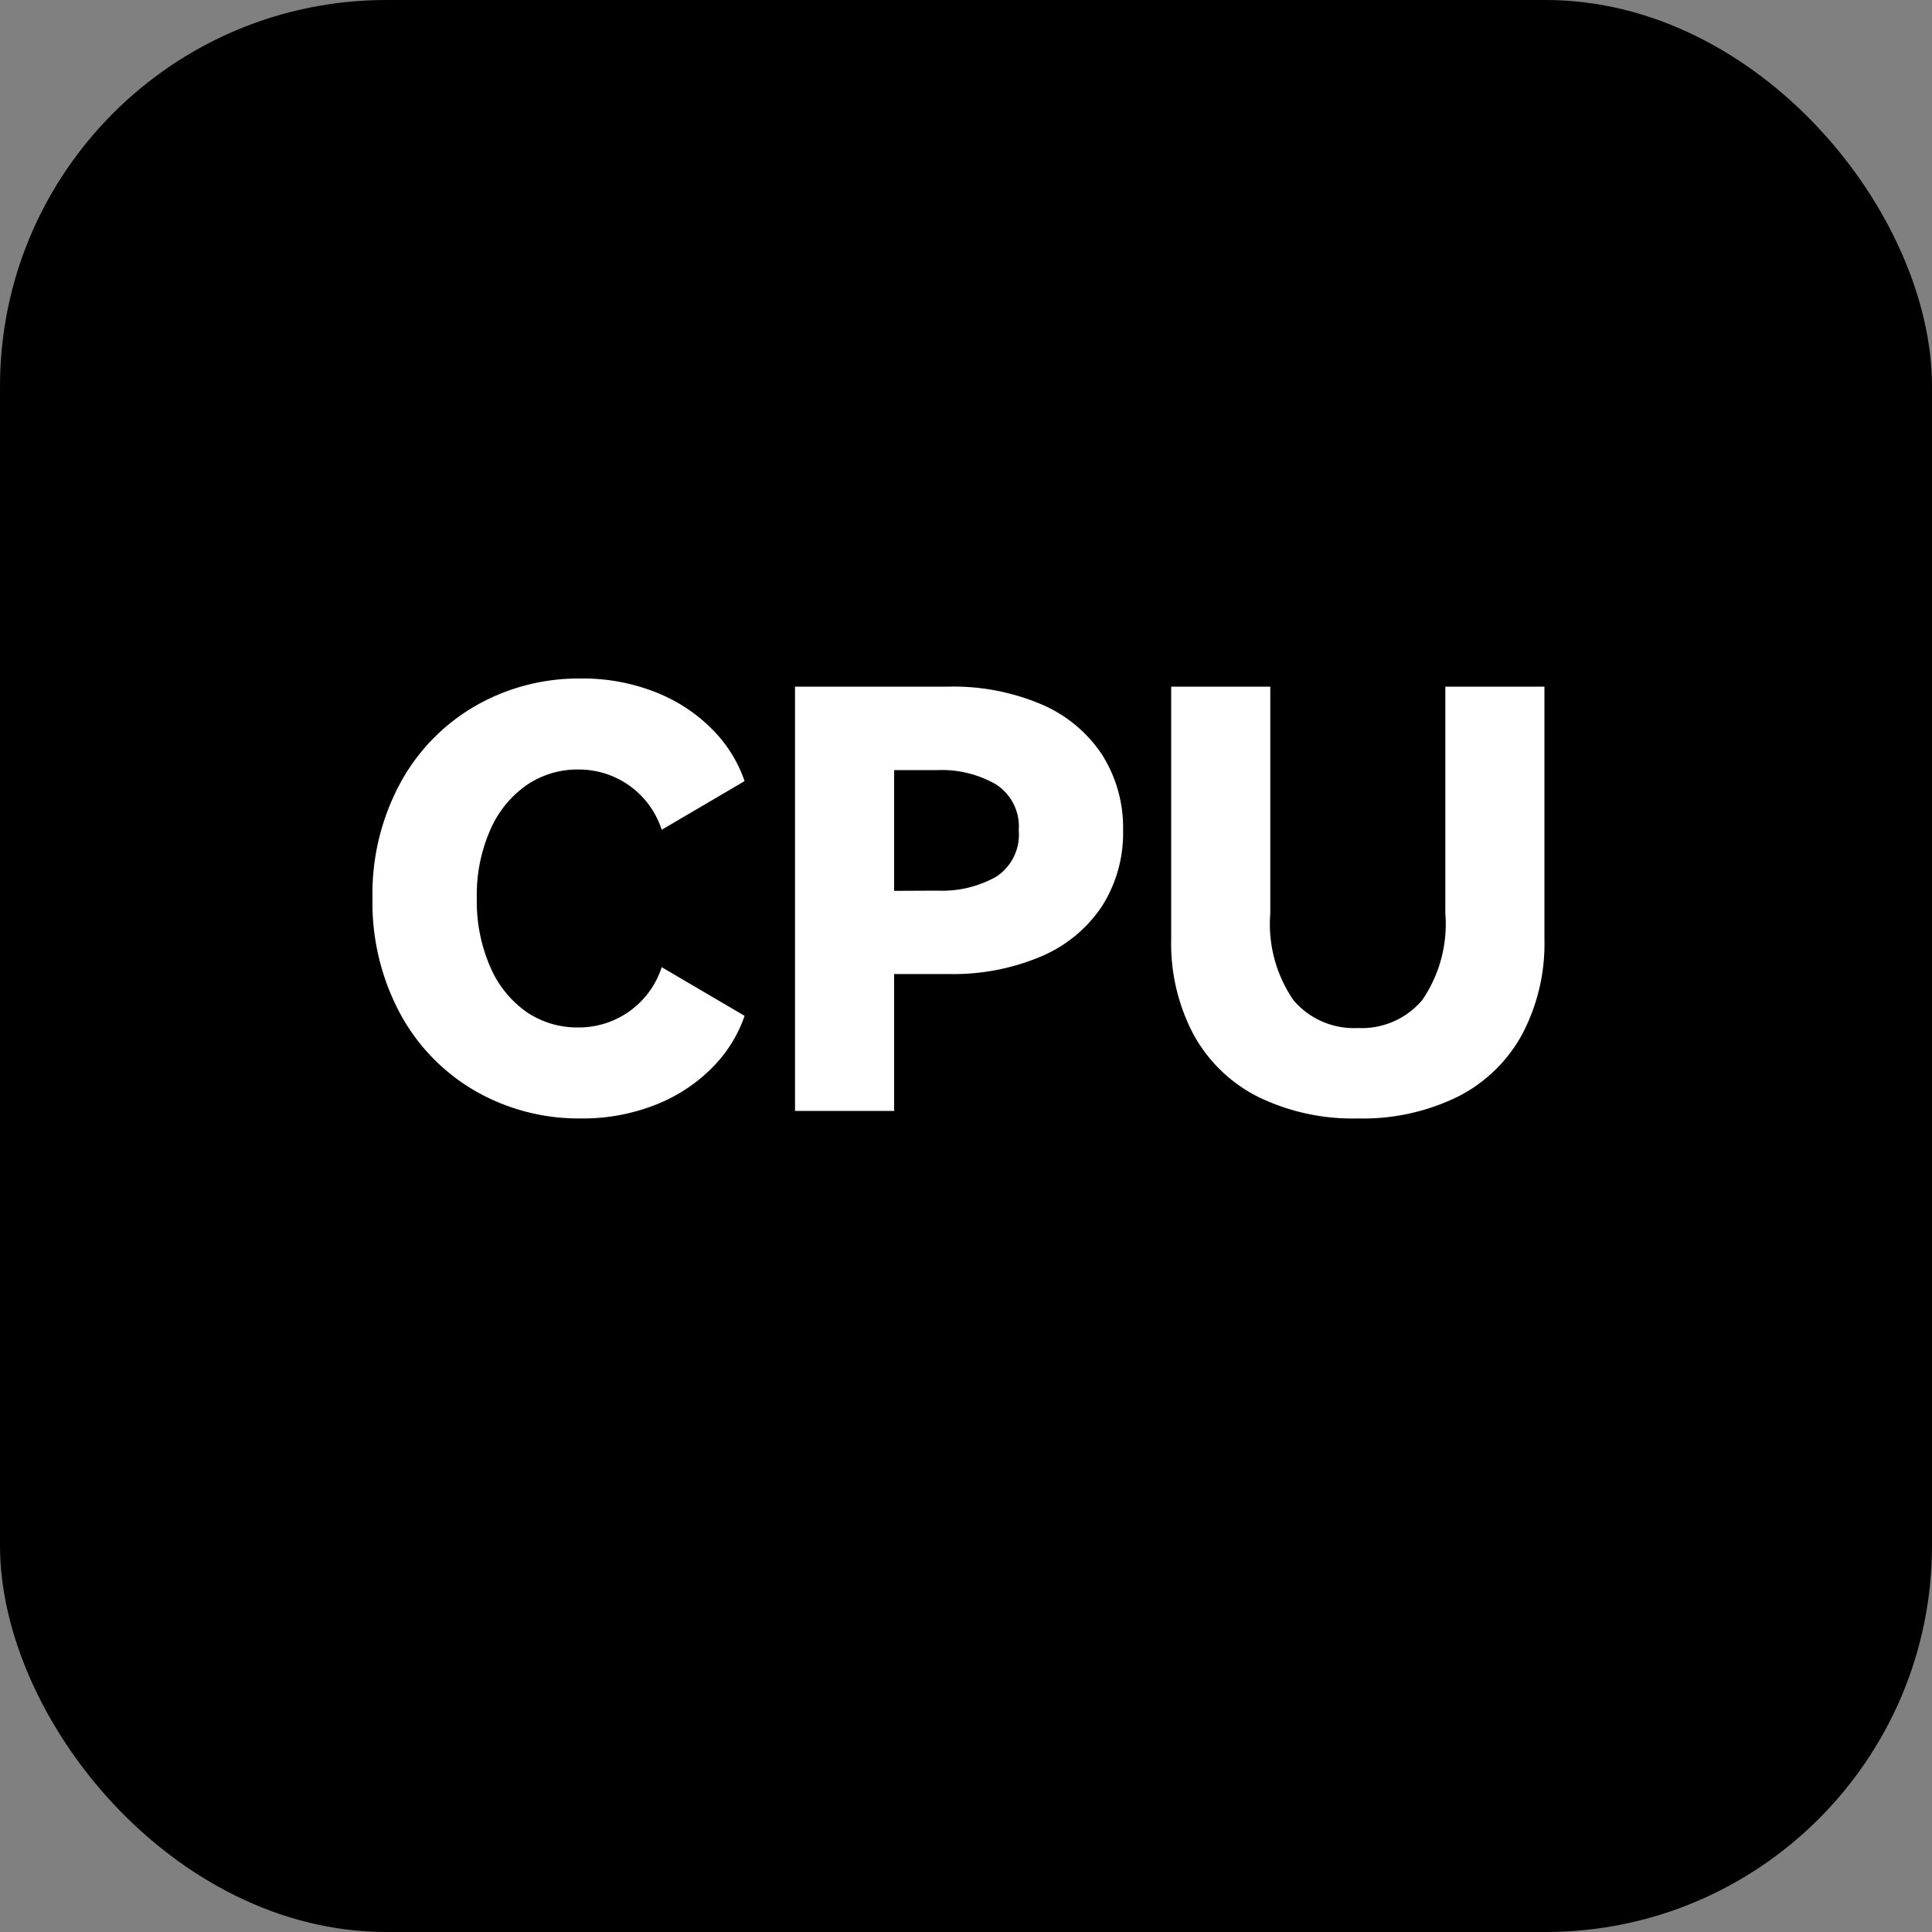
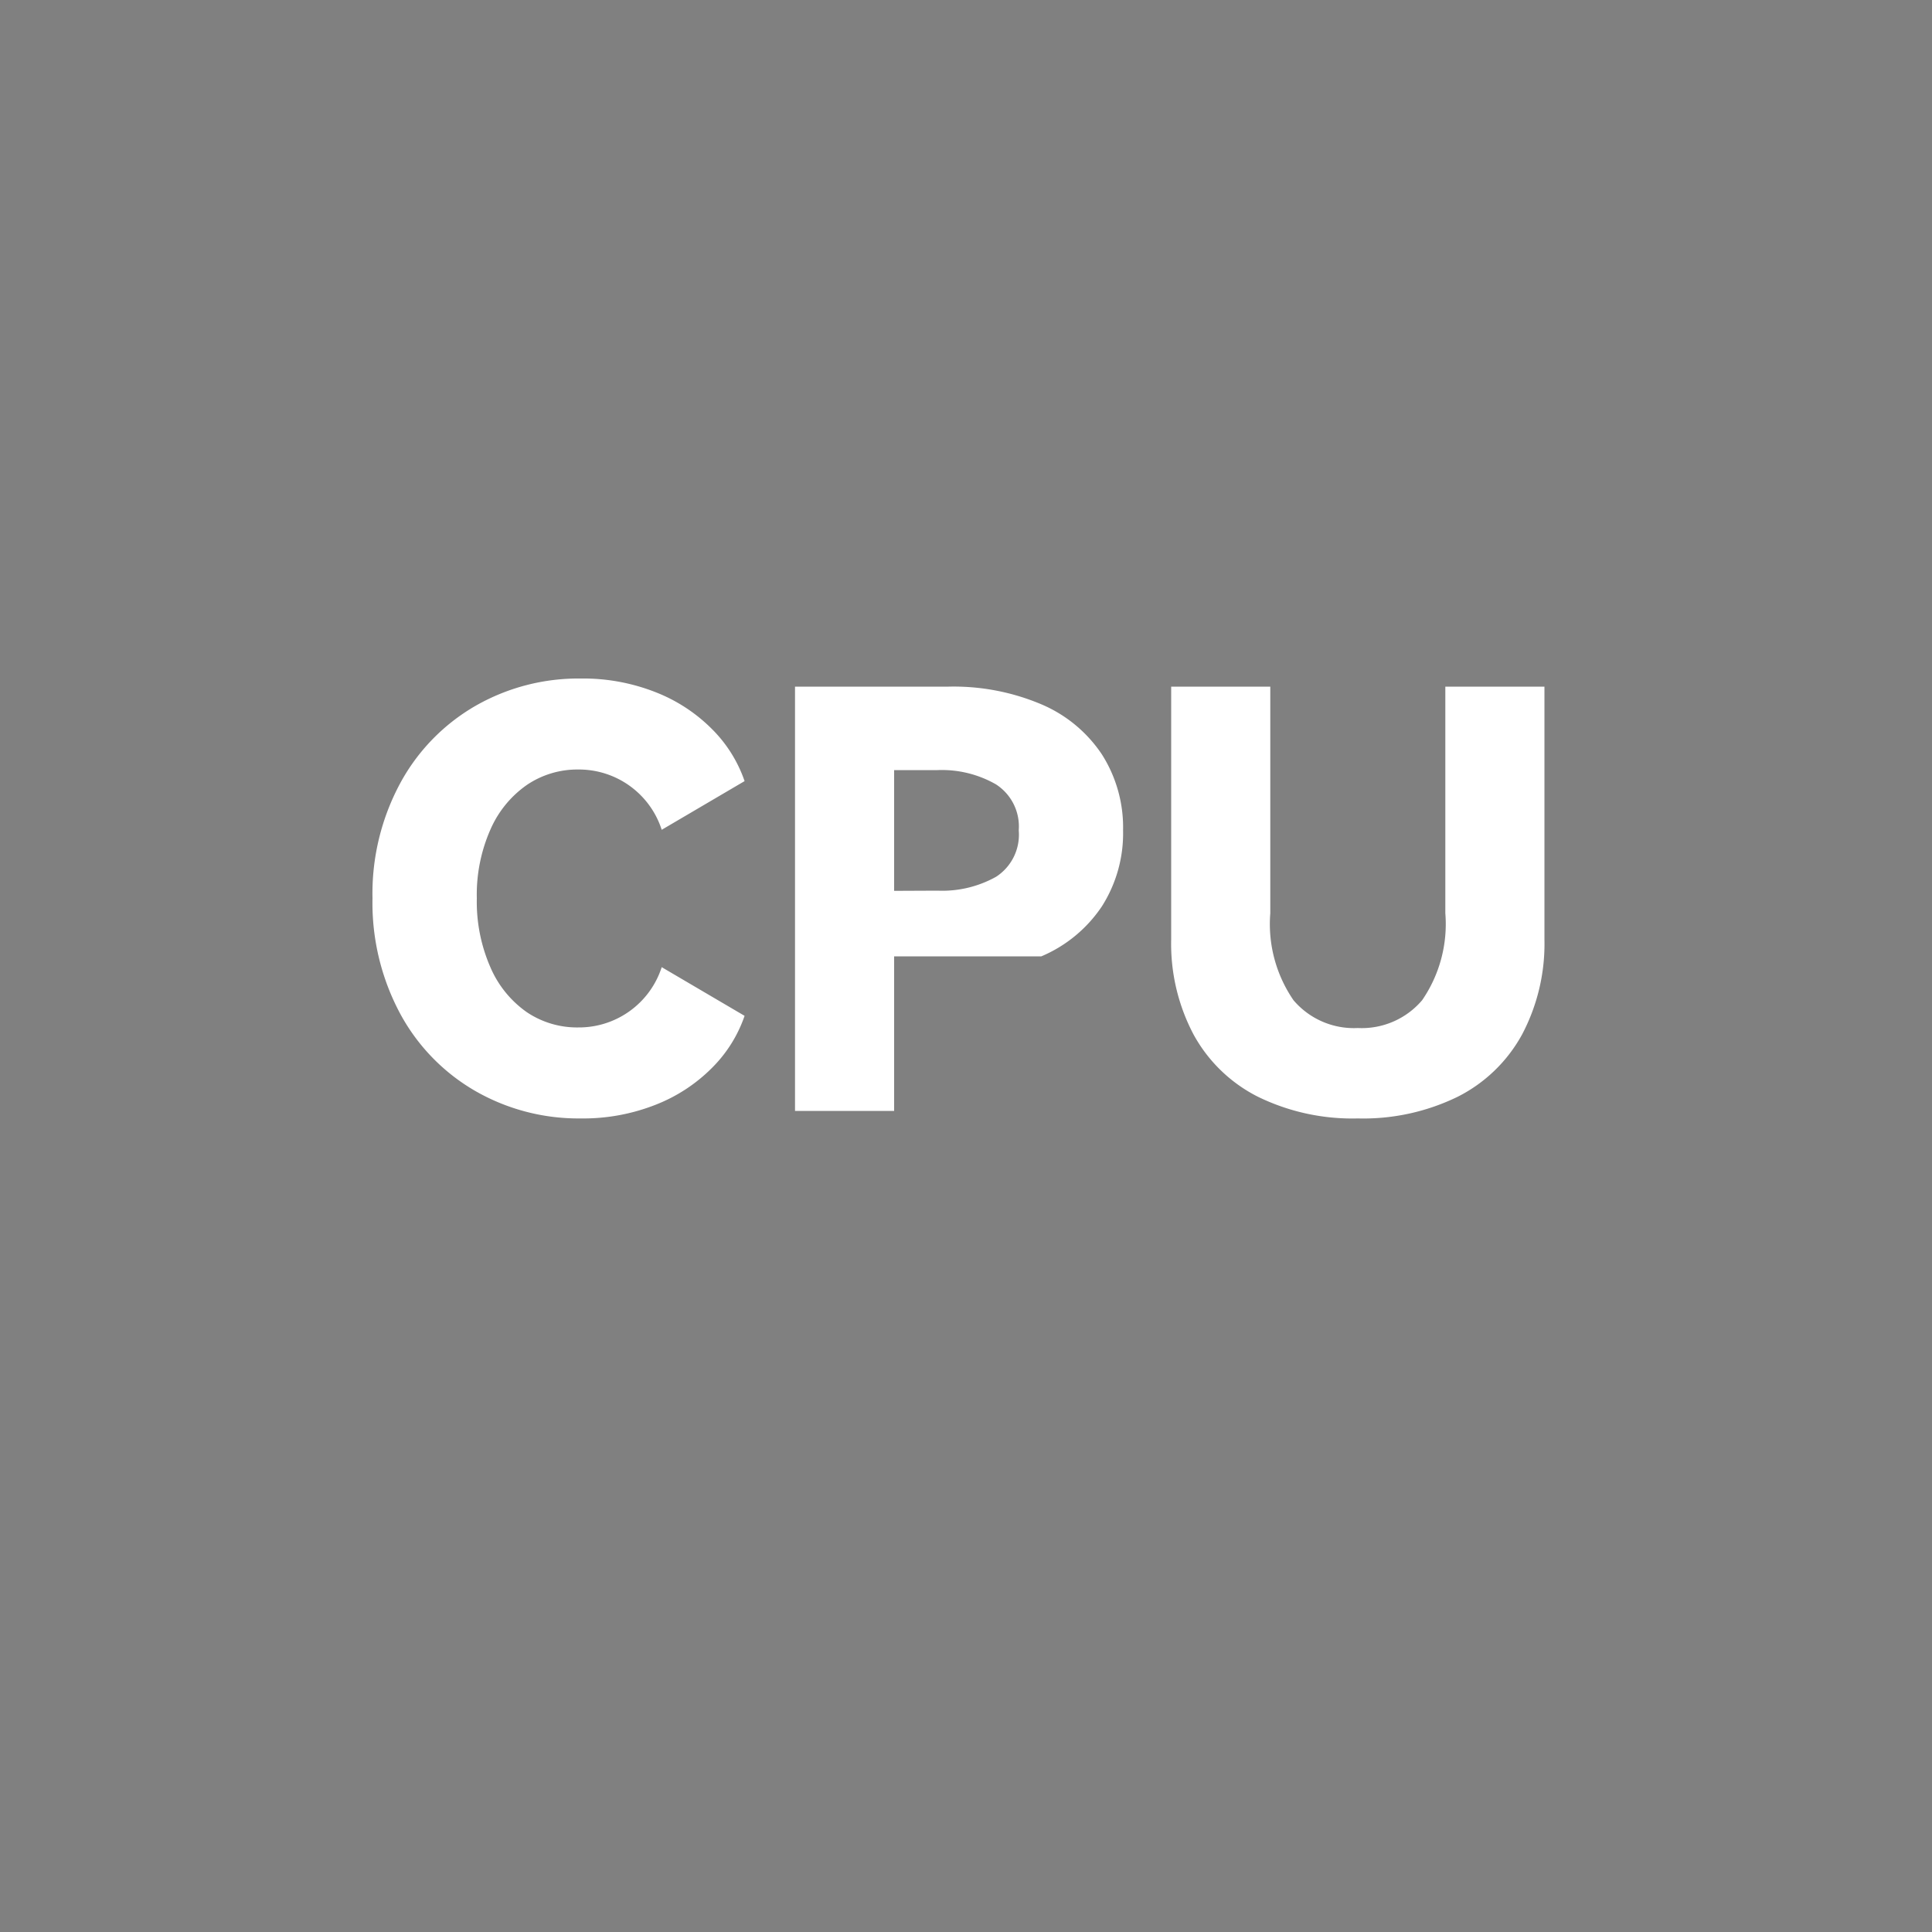
<svg xmlns="http://www.w3.org/2000/svg" id="组件_23_1" data-name="组件 23 – 1" width="40" height="40" viewBox="0 0 40 40">
  <rect x="0" y="0" width="40" height="40" fill="#808080" stroke="none" />
  <g id="组件_21_1" data-name="组件 21 – 1">
    <g id="组件_22_1" data-name="组件 22 – 1">
-       <rect id="矩形" width="40" height="40" rx="8" />
      <g id="CPU" transform="translate(7.712 14.048)">
-         <path id="CPU-2" data-name="CPU" d="M-8.028-1.728A1.8,1.8,0,0,0-6.3-2.976l1.716,1.008a2.806,2.806,0,0,1-.66,1.062,3.378,3.378,0,0,1-1.17.774A4.09,4.09,0,0,1-7.98.156a4.29,4.29,0,0,1-2.172-.564,4.09,4.09,0,0,1-1.56-1.6A4.852,4.852,0,0,1-12.288-4.4a4.818,4.818,0,0,1,.576-2.388,4.1,4.1,0,0,1,1.56-1.6A4.29,4.29,0,0,1-7.98-8.952a4.09,4.09,0,0,1,1.566.288,3.378,3.378,0,0,1,1.17.774,2.806,2.806,0,0,1,.66,1.062L-6.3-5.82A1.8,1.8,0,0,0-8.028-7.068,1.864,1.864,0,0,0-9.09-6.75a2.191,2.191,0,0,0-.756.924A3.341,3.341,0,0,0-10.128-4.4a3.382,3.382,0,0,0,.282,1.428,2.185,2.185,0,0,0,.756.93A1.864,1.864,0,0,0-8.028-1.728ZM-.36-8.784a4.658,4.658,0,0,1,1.92.366A2.836,2.836,0,0,1,2.814-7.38a2.814,2.814,0,0,1,.438,1.572,2.814,2.814,0,0,1-.438,1.572A2.836,2.836,0,0,1,1.56-3.2a4.658,4.658,0,0,1-1.92.366H-1.488V0H-3.54V-8.784ZM-.588-4.56A2.284,2.284,0,0,0,.624-4.848a1.038,1.038,0,0,0,.468-.96,1.037,1.037,0,0,0-.474-.954A2.254,2.254,0,0,0-.588-7.056h-.9v2.5ZM9.924-8.784h2.052v5.232a4.02,4.02,0,0,1-.462,1.968,3.119,3.119,0,0,1-1.332,1.29,4.452,4.452,0,0,1-2.07.45,4.452,4.452,0,0,1-2.07-.45A3.119,3.119,0,0,1,4.71-1.584a4.02,4.02,0,0,1-.462-1.968V-8.784H6.3v4.692a2.783,2.783,0,0,0,.48,1.8,1.639,1.639,0,0,0,1.332.576,1.639,1.639,0,0,0,1.332-.576,2.783,2.783,0,0,0,.48-1.8Z" transform="translate(12.288 8.952)" fill="#fff" />
+         <path id="CPU-2" data-name="CPU" d="M-8.028-1.728A1.8,1.8,0,0,0-6.3-2.976l1.716,1.008a2.806,2.806,0,0,1-.66,1.062,3.378,3.378,0,0,1-1.17.774A4.09,4.09,0,0,1-7.98.156a4.29,4.29,0,0,1-2.172-.564,4.09,4.09,0,0,1-1.56-1.6A4.852,4.852,0,0,1-12.288-4.4a4.818,4.818,0,0,1,.576-2.388,4.1,4.1,0,0,1,1.56-1.6A4.29,4.29,0,0,1-7.98-8.952a4.09,4.09,0,0,1,1.566.288,3.378,3.378,0,0,1,1.17.774,2.806,2.806,0,0,1,.66,1.062L-6.3-5.82A1.8,1.8,0,0,0-8.028-7.068,1.864,1.864,0,0,0-9.09-6.75a2.191,2.191,0,0,0-.756.924A3.341,3.341,0,0,0-10.128-4.4a3.382,3.382,0,0,0,.282,1.428,2.185,2.185,0,0,0,.756.93A1.864,1.864,0,0,0-8.028-1.728ZM-.36-8.784a4.658,4.658,0,0,1,1.92.366A2.836,2.836,0,0,1,2.814-7.38a2.814,2.814,0,0,1,.438,1.572,2.814,2.814,0,0,1-.438,1.572A2.836,2.836,0,0,1,1.56-3.2H-1.488V0H-3.54V-8.784ZM-.588-4.56A2.284,2.284,0,0,0,.624-4.848a1.038,1.038,0,0,0,.468-.96,1.037,1.037,0,0,0-.474-.954A2.254,2.254,0,0,0-.588-7.056h-.9v2.5ZM9.924-8.784h2.052v5.232a4.02,4.02,0,0,1-.462,1.968,3.119,3.119,0,0,1-1.332,1.29,4.452,4.452,0,0,1-2.07.45,4.452,4.452,0,0,1-2.07-.45A3.119,3.119,0,0,1,4.71-1.584a4.02,4.02,0,0,1-.462-1.968V-8.784H6.3v4.692a2.783,2.783,0,0,0,.48,1.8,1.639,1.639,0,0,0,1.332.576,1.639,1.639,0,0,0,1.332-.576,2.783,2.783,0,0,0,.48-1.8Z" transform="translate(12.288 8.952)" fill="#fff" />
      </g>
    </g>
  </g>
</svg>